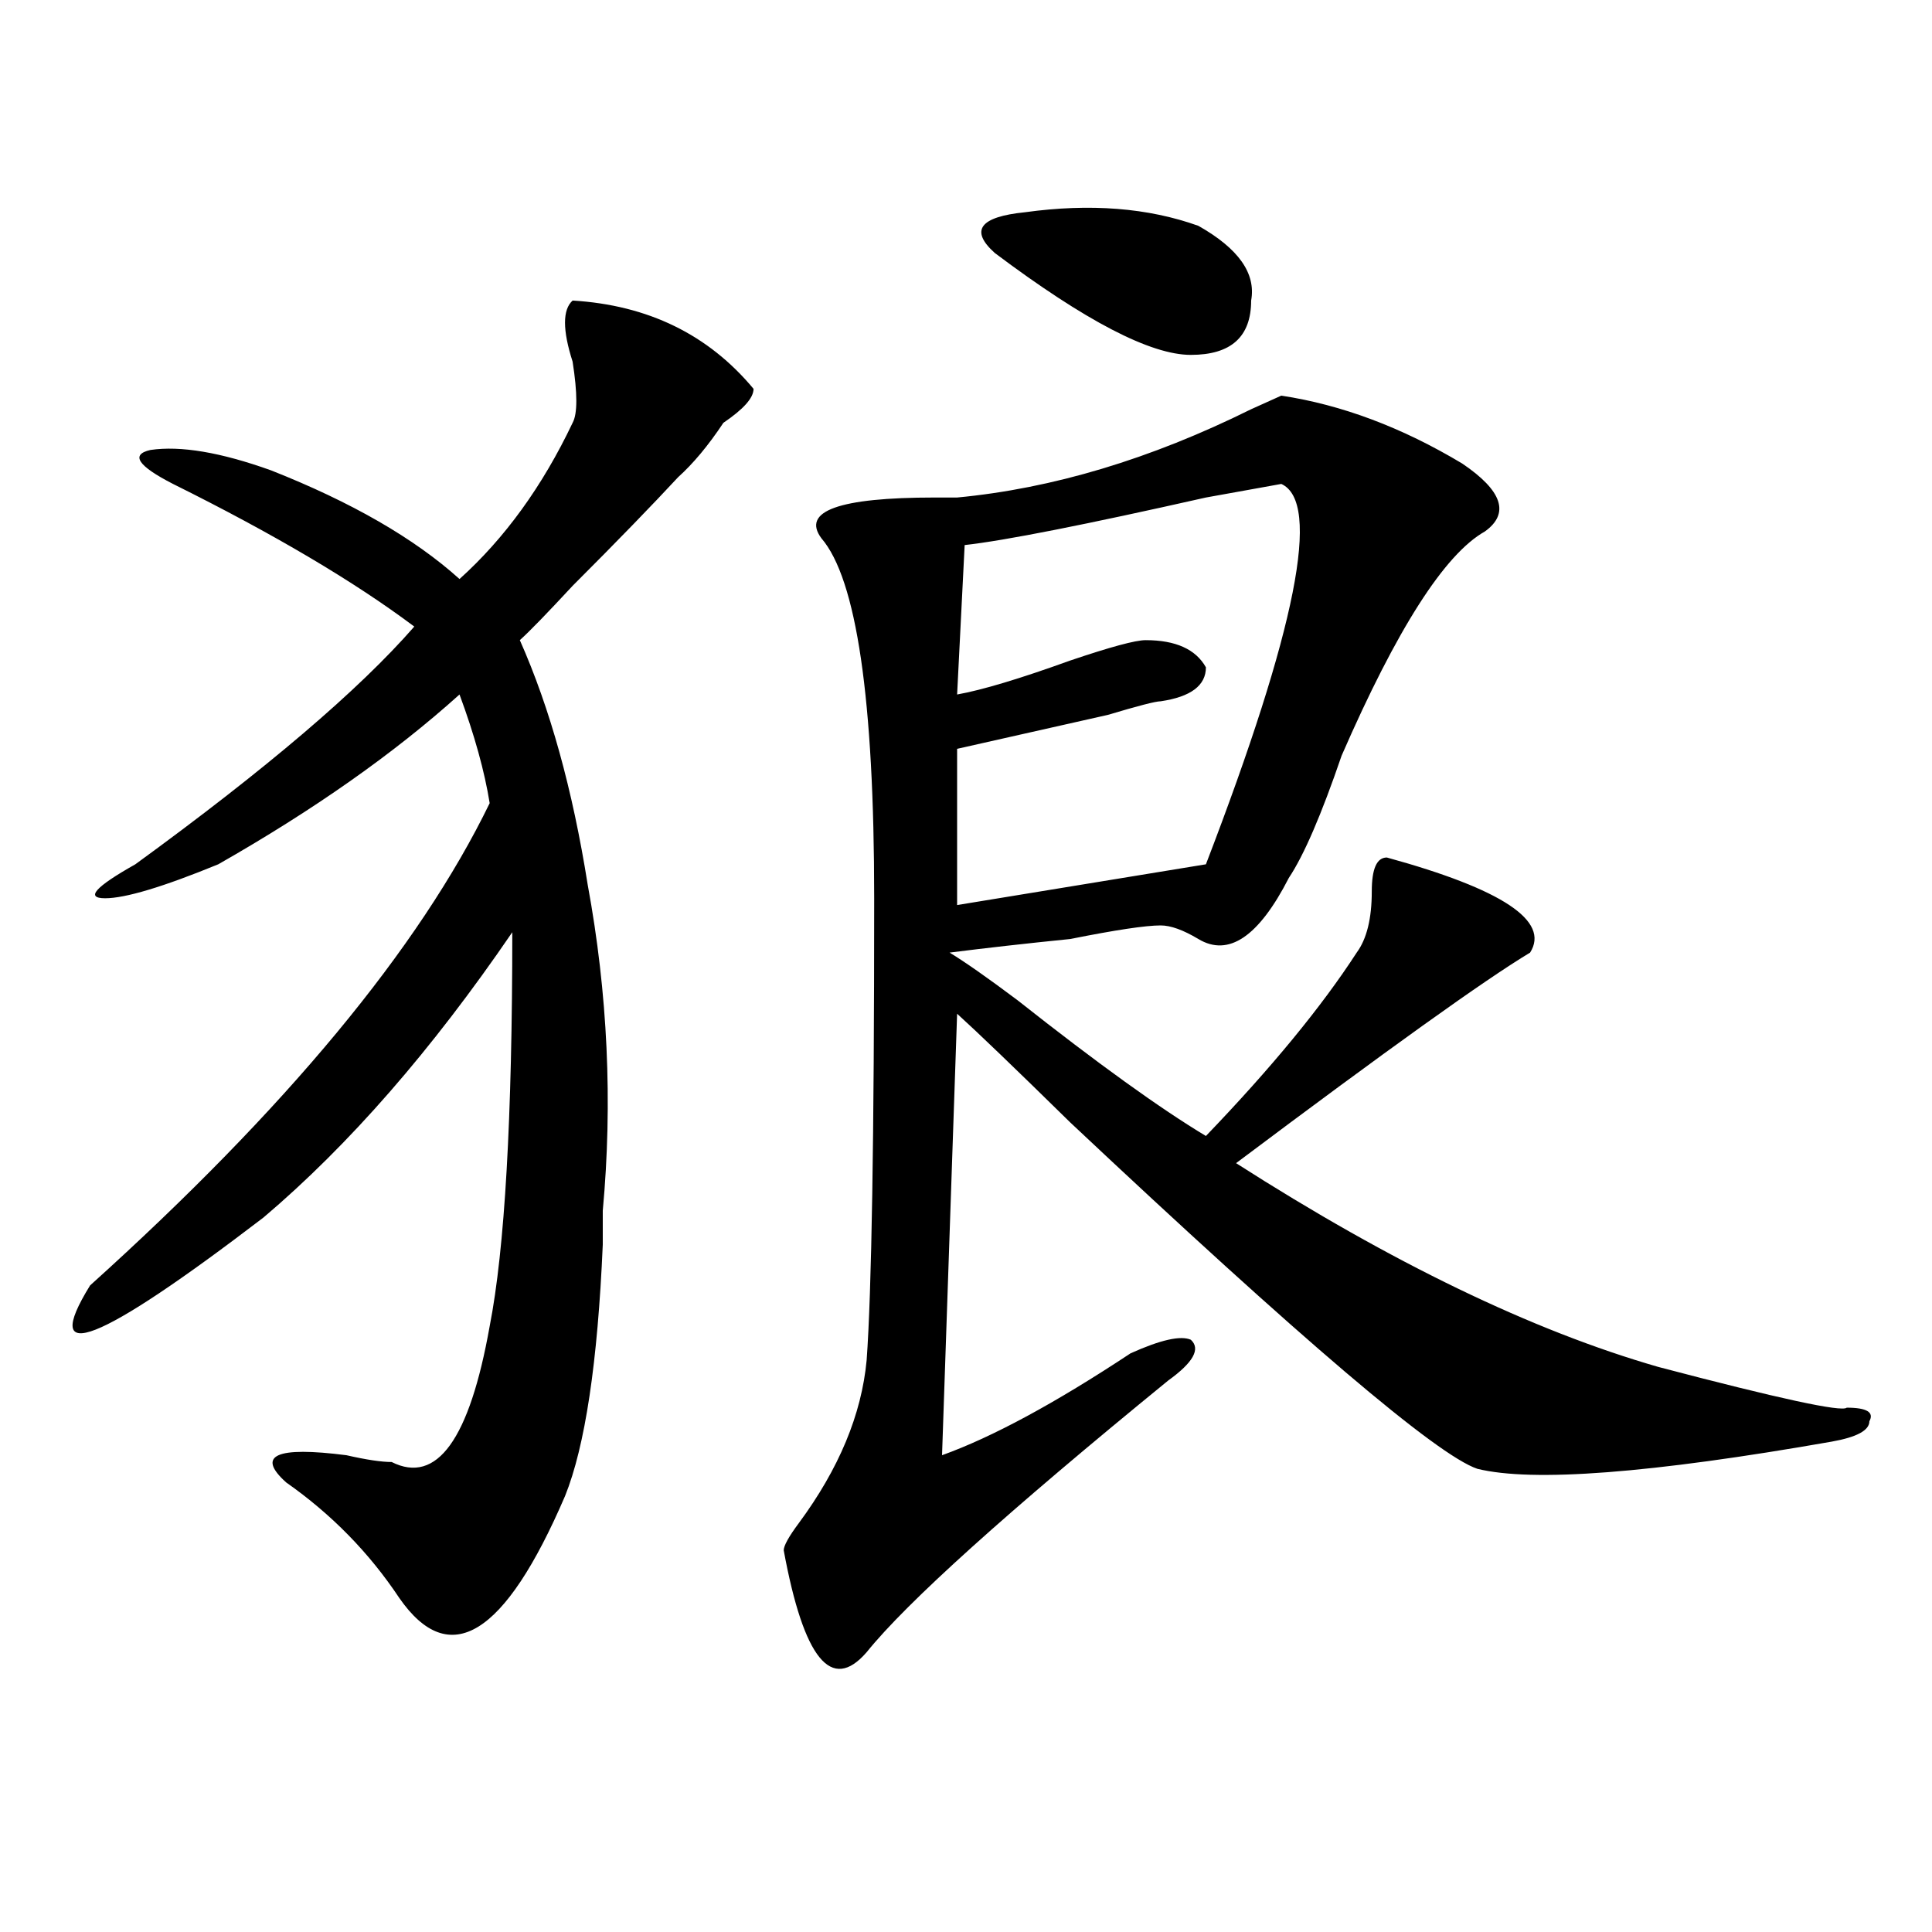
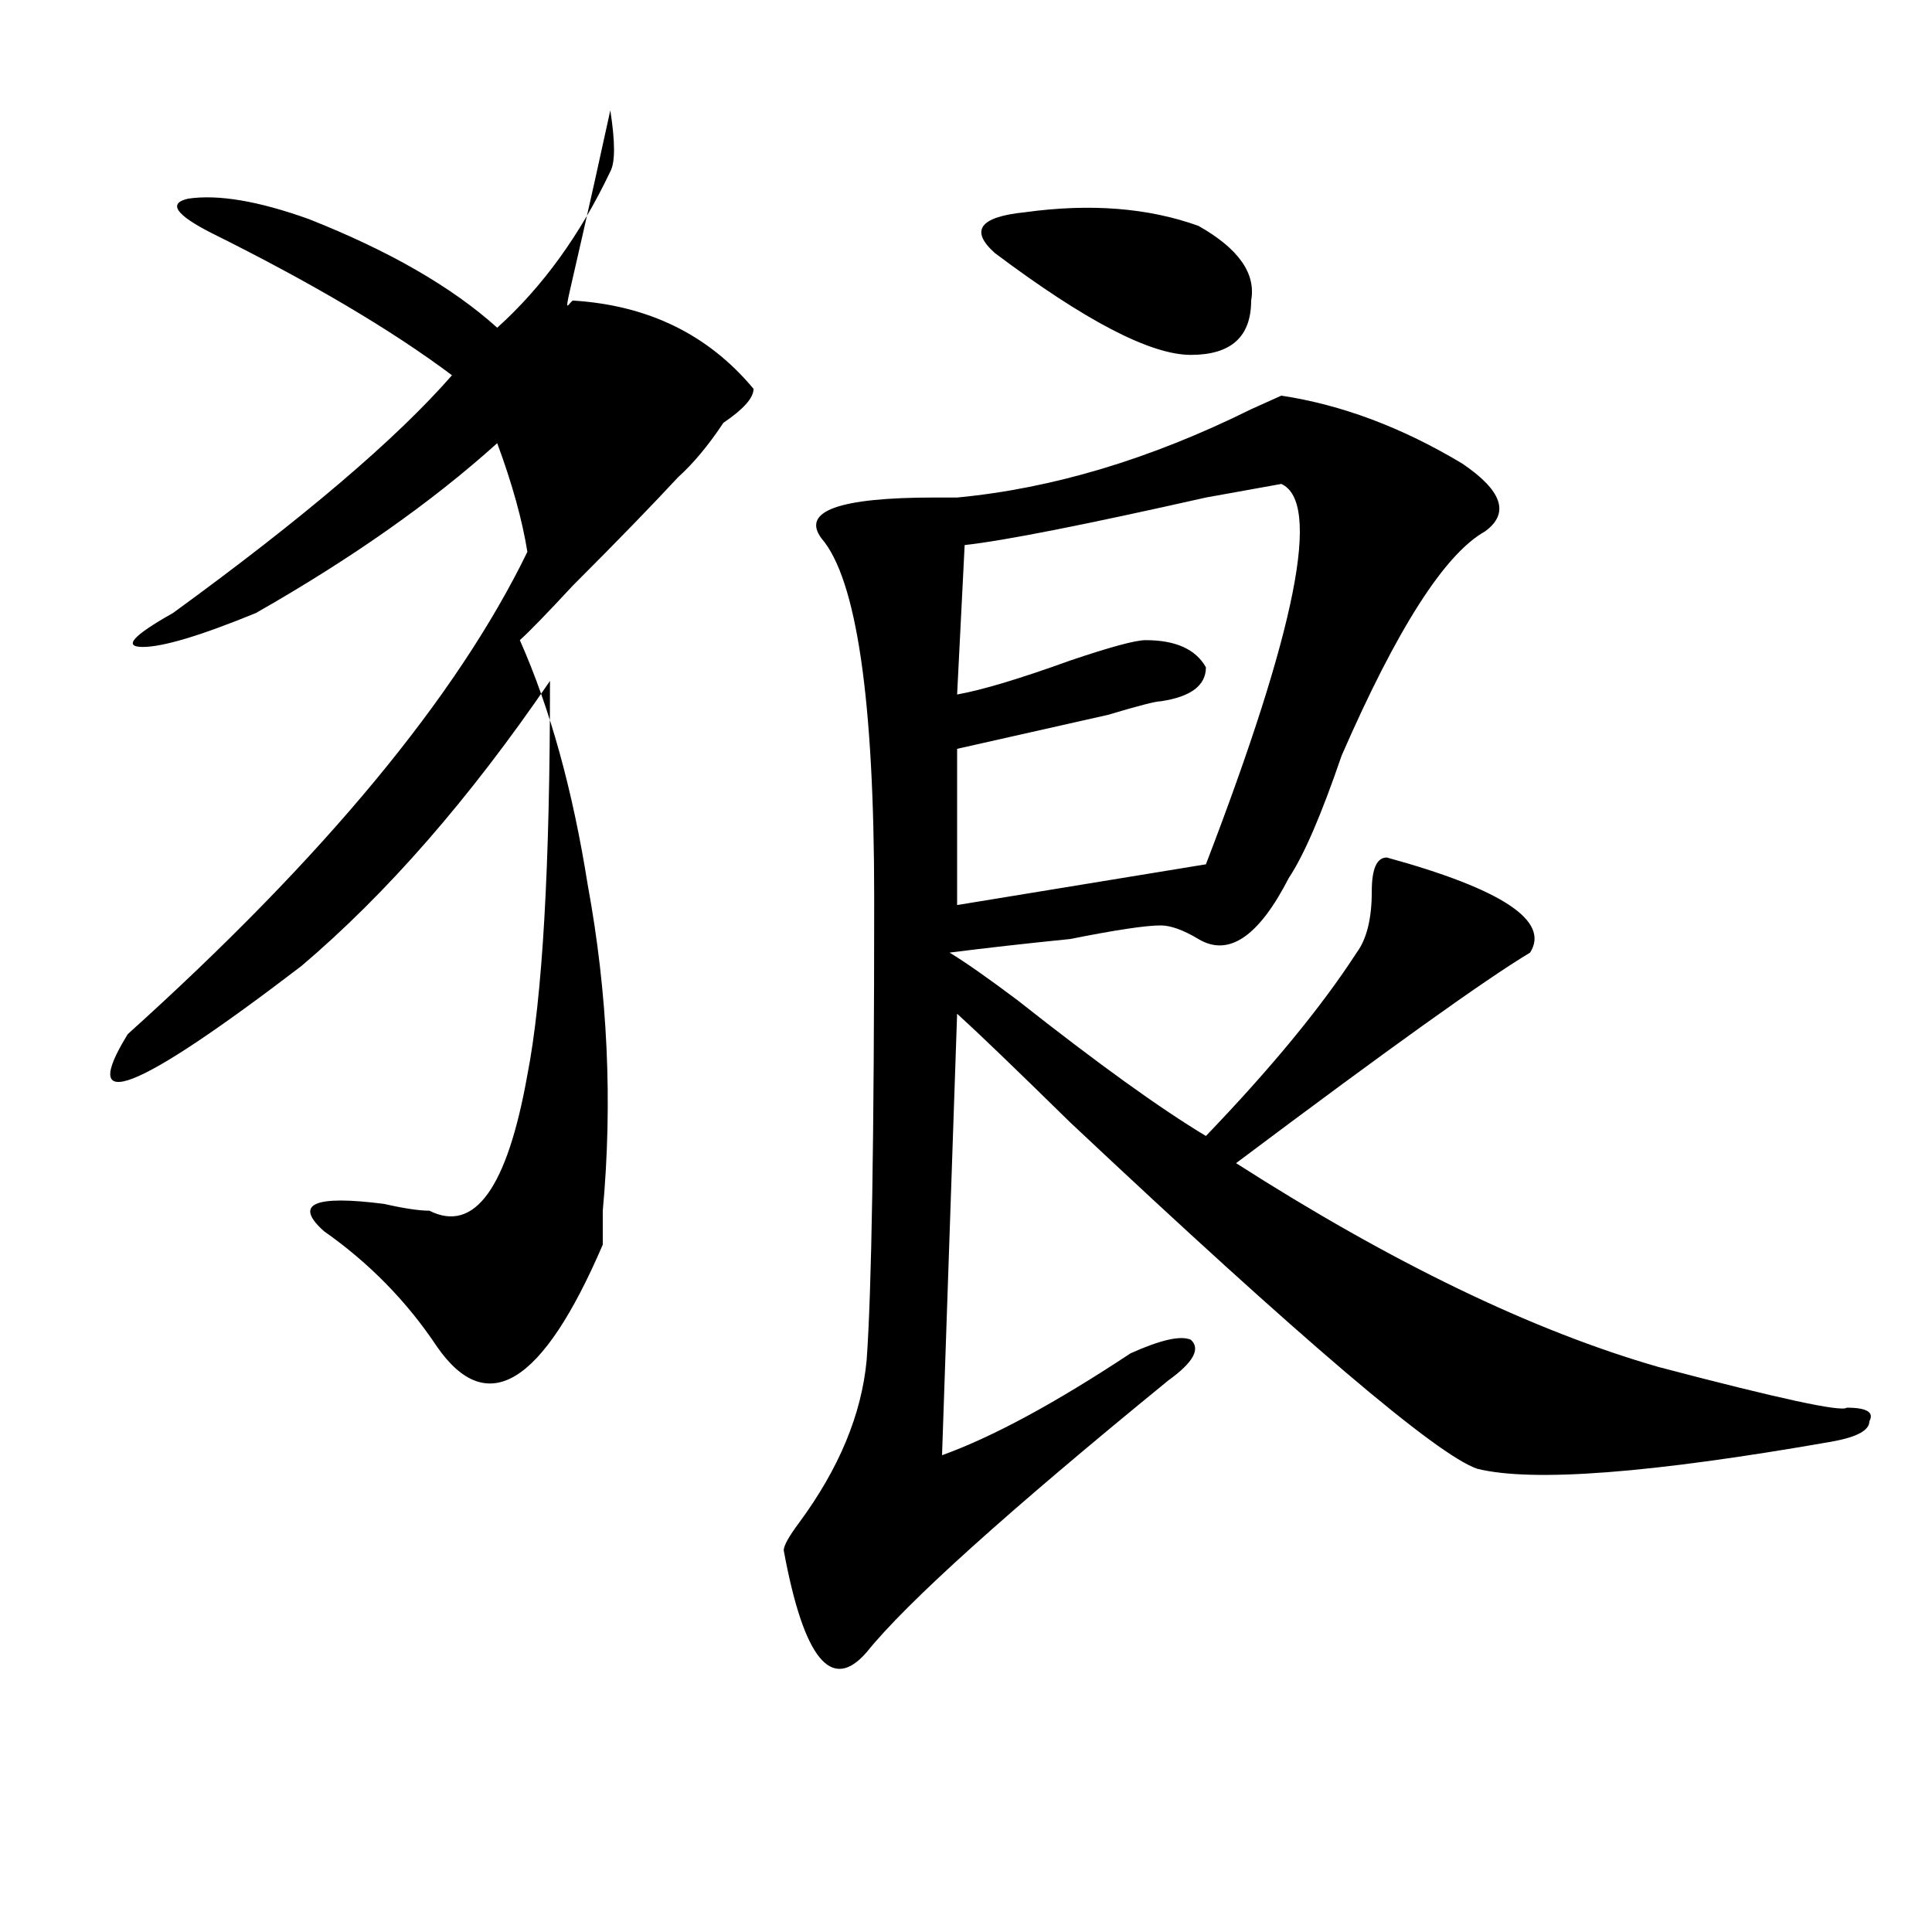
<svg xmlns="http://www.w3.org/2000/svg" version="1.1" id="图层_1" x="0px" y="0px" width="1000px" height="1000px" viewBox="0 0 1000 1000" enable-background="new 0 0 1000 1000" xml:space="preserve">
-   <path d="M296.383,155.563c39.023,2.362,70.242,17.578,93.656,45.703c0,4.725-5.244,10.547-15.609,17.578  c-7.805,11.756-15.609,21.094-23.414,28.125c-13.049,14.063-31.219,32.85-54.633,56.25c-13.049,14.063-22.134,23.456-27.316,28.125  c15.609,35.156,27.316,77.344,35.121,126.563c10.365,56.25,12.987,112.5,7.805,168.75c0,7.031,0,12.909,0,17.578  c-2.622,60.975-9.146,104.315-19.512,130.078c-31.219,72.619-59.877,90.197-85.852,52.734  c-15.609-23.456-35.121-43.341-58.535-59.766c-15.609-14.063-5.244-18.731,31.219-14.063c10.365,2.362,18.17,3.516,23.414,3.516  c23.414,11.756,40.304-11.7,50.73-70.313c7.805-39.825,11.707-107.775,11.707-203.906  c-41.646,60.975-84.571,110.193-128.777,147.656c-85.852,65.644-115.79,77.344-89.754,35.156  c101.461-91.406,170.361-174.572,206.824-249.609c-2.622-16.369-7.805-35.156-15.609-56.25  c-33.841,30.487-75.486,59.766-124.875,87.891c-28.658,11.756-48.17,17.578-58.535,17.578c-10.427,0-5.244-5.822,15.609-17.578  c67.62-49.219,115.729-90.197,144.387-123.047c-31.219-23.4-72.864-48.01-124.875-73.828c-18.231-9.338-22.134-15.216-11.707-17.578  c15.609-2.307,36.401,1.209,62.438,10.547c41.584,16.425,74.145,35.156,97.559,56.25c23.414-21.094,42.926-48.01,58.535-80.859  c2.561-4.669,2.561-15.216,0-31.641C291.139,170.834,291.139,160.287,296.383,155.563z M756.859,239.938  c20.792,14.063,24.694,25.818,11.707,35.156c-20.854,11.756-45.548,50.428-74.145,116.016  c-10.427,30.487-19.512,51.581-27.316,63.281c-15.609,30.487-31.219,41.034-46.828,31.641c-7.805-4.669-14.329-7.031-19.512-7.031  c-7.805,0-23.414,2.362-46.828,7.031c-23.414,2.362-44.268,4.725-62.438,7.031c7.805,4.725,19.512,12.909,35.121,24.609  c41.584,32.85,74.145,56.25,97.559,70.313c33.779-35.156,59.815-66.797,78.047-94.922c5.183-7.031,7.805-17.578,7.805-31.641  c0-11.7,2.561-17.578,7.805-17.578c59.815,16.425,84.51,32.85,74.145,49.219c-23.414,14.063-74.145,50.428-152.191,108.984  c80.607,51.581,153.472,86.737,218.531,105.469c62.438,16.425,94.937,23.456,97.559,21.094c10.365,0,14.268,2.362,11.707,7.031  c0,4.725-6.524,8.24-19.512,10.547c-93.656,16.425-154.813,21.094-183.41,14.063c-20.854-7.031-91.096-66.797-210.727-179.297  c-28.658-28.125-48.17-46.856-58.535-56.25l-7.805,228.516c25.975-9.338,58.535-26.916,97.559-52.734  c15.609-7.031,25.975-9.338,31.219-7.031c5.183,4.725,1.28,11.756-11.707,21.094c-83.291,68.006-135.302,114.807-156.094,140.625  c-18.231,21.094-32.561,3.516-42.926-52.734c0-2.307,2.561-7.031,7.805-14.063c20.792-28.125,32.499-56.25,35.121-84.375  c2.561-35.156,3.902-114.807,3.902-239.063c0-103.106-9.146-165.234-27.316-186.328c-10.427-14.063,9.085-21.094,58.535-21.094  c5.183,0,9.085,0,11.707,0c49.389-4.669,100.119-19.885,152.191-45.703l15.609-7.031  C694.422,209.506,725.641,221.206,756.859,239.938z M663.203,250.484l-39.023,7.031c-62.438,14.063-104.083,22.303-124.875,24.609  l-3.902,77.344c12.987-2.307,32.499-8.185,58.535-17.578c20.792-7.031,33.779-10.547,39.023-10.547  c15.609,0,25.975,4.725,31.219,14.063c0,9.394-7.805,15.271-23.414,17.578c-2.622,0-11.707,2.362-27.316,7.031  c-31.219,7.031-57.255,12.909-78.047,17.578v80.859l128.777-21.094C671.008,325.521,683.995,259.878,663.203,250.484z   M620.277,116.891c20.792,11.756,29.877,24.609,27.316,38.672c0,18.787-10.427,28.125-31.219,28.125  c-20.854,0-54.633-17.578-101.461-52.734c-13.049-11.7-7.805-18.731,15.609-21.094C564.303,105.19,594.241,107.553,620.277,116.891z  " />
+   <path d="M296.383,155.563c39.023,2.362,70.242,17.578,93.656,45.703c0,4.725-5.244,10.547-15.609,17.578  c-7.805,11.756-15.609,21.094-23.414,28.125c-13.049,14.063-31.219,32.85-54.633,56.25c-13.049,14.063-22.134,23.456-27.316,28.125  c15.609,35.156,27.316,77.344,35.121,126.563c10.365,56.25,12.987,112.5,7.805,168.75c0,7.031,0,12.909,0,17.578  c-31.219,72.619-59.877,90.197-85.852,52.734  c-15.609-23.456-35.121-43.341-58.535-59.766c-15.609-14.063-5.244-18.731,31.219-14.063c10.365,2.362,18.17,3.516,23.414,3.516  c23.414,11.756,40.304-11.7,50.73-70.313c7.805-39.825,11.707-107.775,11.707-203.906  c-41.646,60.975-84.571,110.193-128.777,147.656c-85.852,65.644-115.79,77.344-89.754,35.156  c101.461-91.406,170.361-174.572,206.824-249.609c-2.622-16.369-7.805-35.156-15.609-56.25  c-33.841,30.487-75.486,59.766-124.875,87.891c-28.658,11.756-48.17,17.578-58.535,17.578c-10.427,0-5.244-5.822,15.609-17.578  c67.62-49.219,115.729-90.197,144.387-123.047c-31.219-23.4-72.864-48.01-124.875-73.828c-18.231-9.338-22.134-15.216-11.707-17.578  c15.609-2.307,36.401,1.209,62.438,10.547c41.584,16.425,74.145,35.156,97.559,56.25c23.414-21.094,42.926-48.01,58.535-80.859  c2.561-4.669,2.561-15.216,0-31.641C291.139,170.834,291.139,160.287,296.383,155.563z M756.859,239.938  c20.792,14.063,24.694,25.818,11.707,35.156c-20.854,11.756-45.548,50.428-74.145,116.016  c-10.427,30.487-19.512,51.581-27.316,63.281c-15.609,30.487-31.219,41.034-46.828,31.641c-7.805-4.669-14.329-7.031-19.512-7.031  c-7.805,0-23.414,2.362-46.828,7.031c-23.414,2.362-44.268,4.725-62.438,7.031c7.805,4.725,19.512,12.909,35.121,24.609  c41.584,32.85,74.145,56.25,97.559,70.313c33.779-35.156,59.815-66.797,78.047-94.922c5.183-7.031,7.805-17.578,7.805-31.641  c0-11.7,2.561-17.578,7.805-17.578c59.815,16.425,84.51,32.85,74.145,49.219c-23.414,14.063-74.145,50.428-152.191,108.984  c80.607,51.581,153.472,86.737,218.531,105.469c62.438,16.425,94.937,23.456,97.559,21.094c10.365,0,14.268,2.362,11.707,7.031  c0,4.725-6.524,8.24-19.512,10.547c-93.656,16.425-154.813,21.094-183.41,14.063c-20.854-7.031-91.096-66.797-210.727-179.297  c-28.658-28.125-48.17-46.856-58.535-56.25l-7.805,228.516c25.975-9.338,58.535-26.916,97.559-52.734  c15.609-7.031,25.975-9.338,31.219-7.031c5.183,4.725,1.28,11.756-11.707,21.094c-83.291,68.006-135.302,114.807-156.094,140.625  c-18.231,21.094-32.561,3.516-42.926-52.734c0-2.307,2.561-7.031,7.805-14.063c20.792-28.125,32.499-56.25,35.121-84.375  c2.561-35.156,3.902-114.807,3.902-239.063c0-103.106-9.146-165.234-27.316-186.328c-10.427-14.063,9.085-21.094,58.535-21.094  c5.183,0,9.085,0,11.707,0c49.389-4.669,100.119-19.885,152.191-45.703l15.609-7.031  C694.422,209.506,725.641,221.206,756.859,239.938z M663.203,250.484l-39.023,7.031c-62.438,14.063-104.083,22.303-124.875,24.609  l-3.902,77.344c12.987-2.307,32.499-8.185,58.535-17.578c20.792-7.031,33.779-10.547,39.023-10.547  c15.609,0,25.975,4.725,31.219,14.063c0,9.394-7.805,15.271-23.414,17.578c-2.622,0-11.707,2.362-27.316,7.031  c-31.219,7.031-57.255,12.909-78.047,17.578v80.859l128.777-21.094C671.008,325.521,683.995,259.878,663.203,250.484z   M620.277,116.891c20.792,11.756,29.877,24.609,27.316,38.672c0,18.787-10.427,28.125-31.219,28.125  c-20.854,0-54.633-17.578-101.461-52.734c-13.049-11.7-7.805-18.731,15.609-21.094C564.303,105.19,594.241,107.553,620.277,116.891z  " />
</svg>